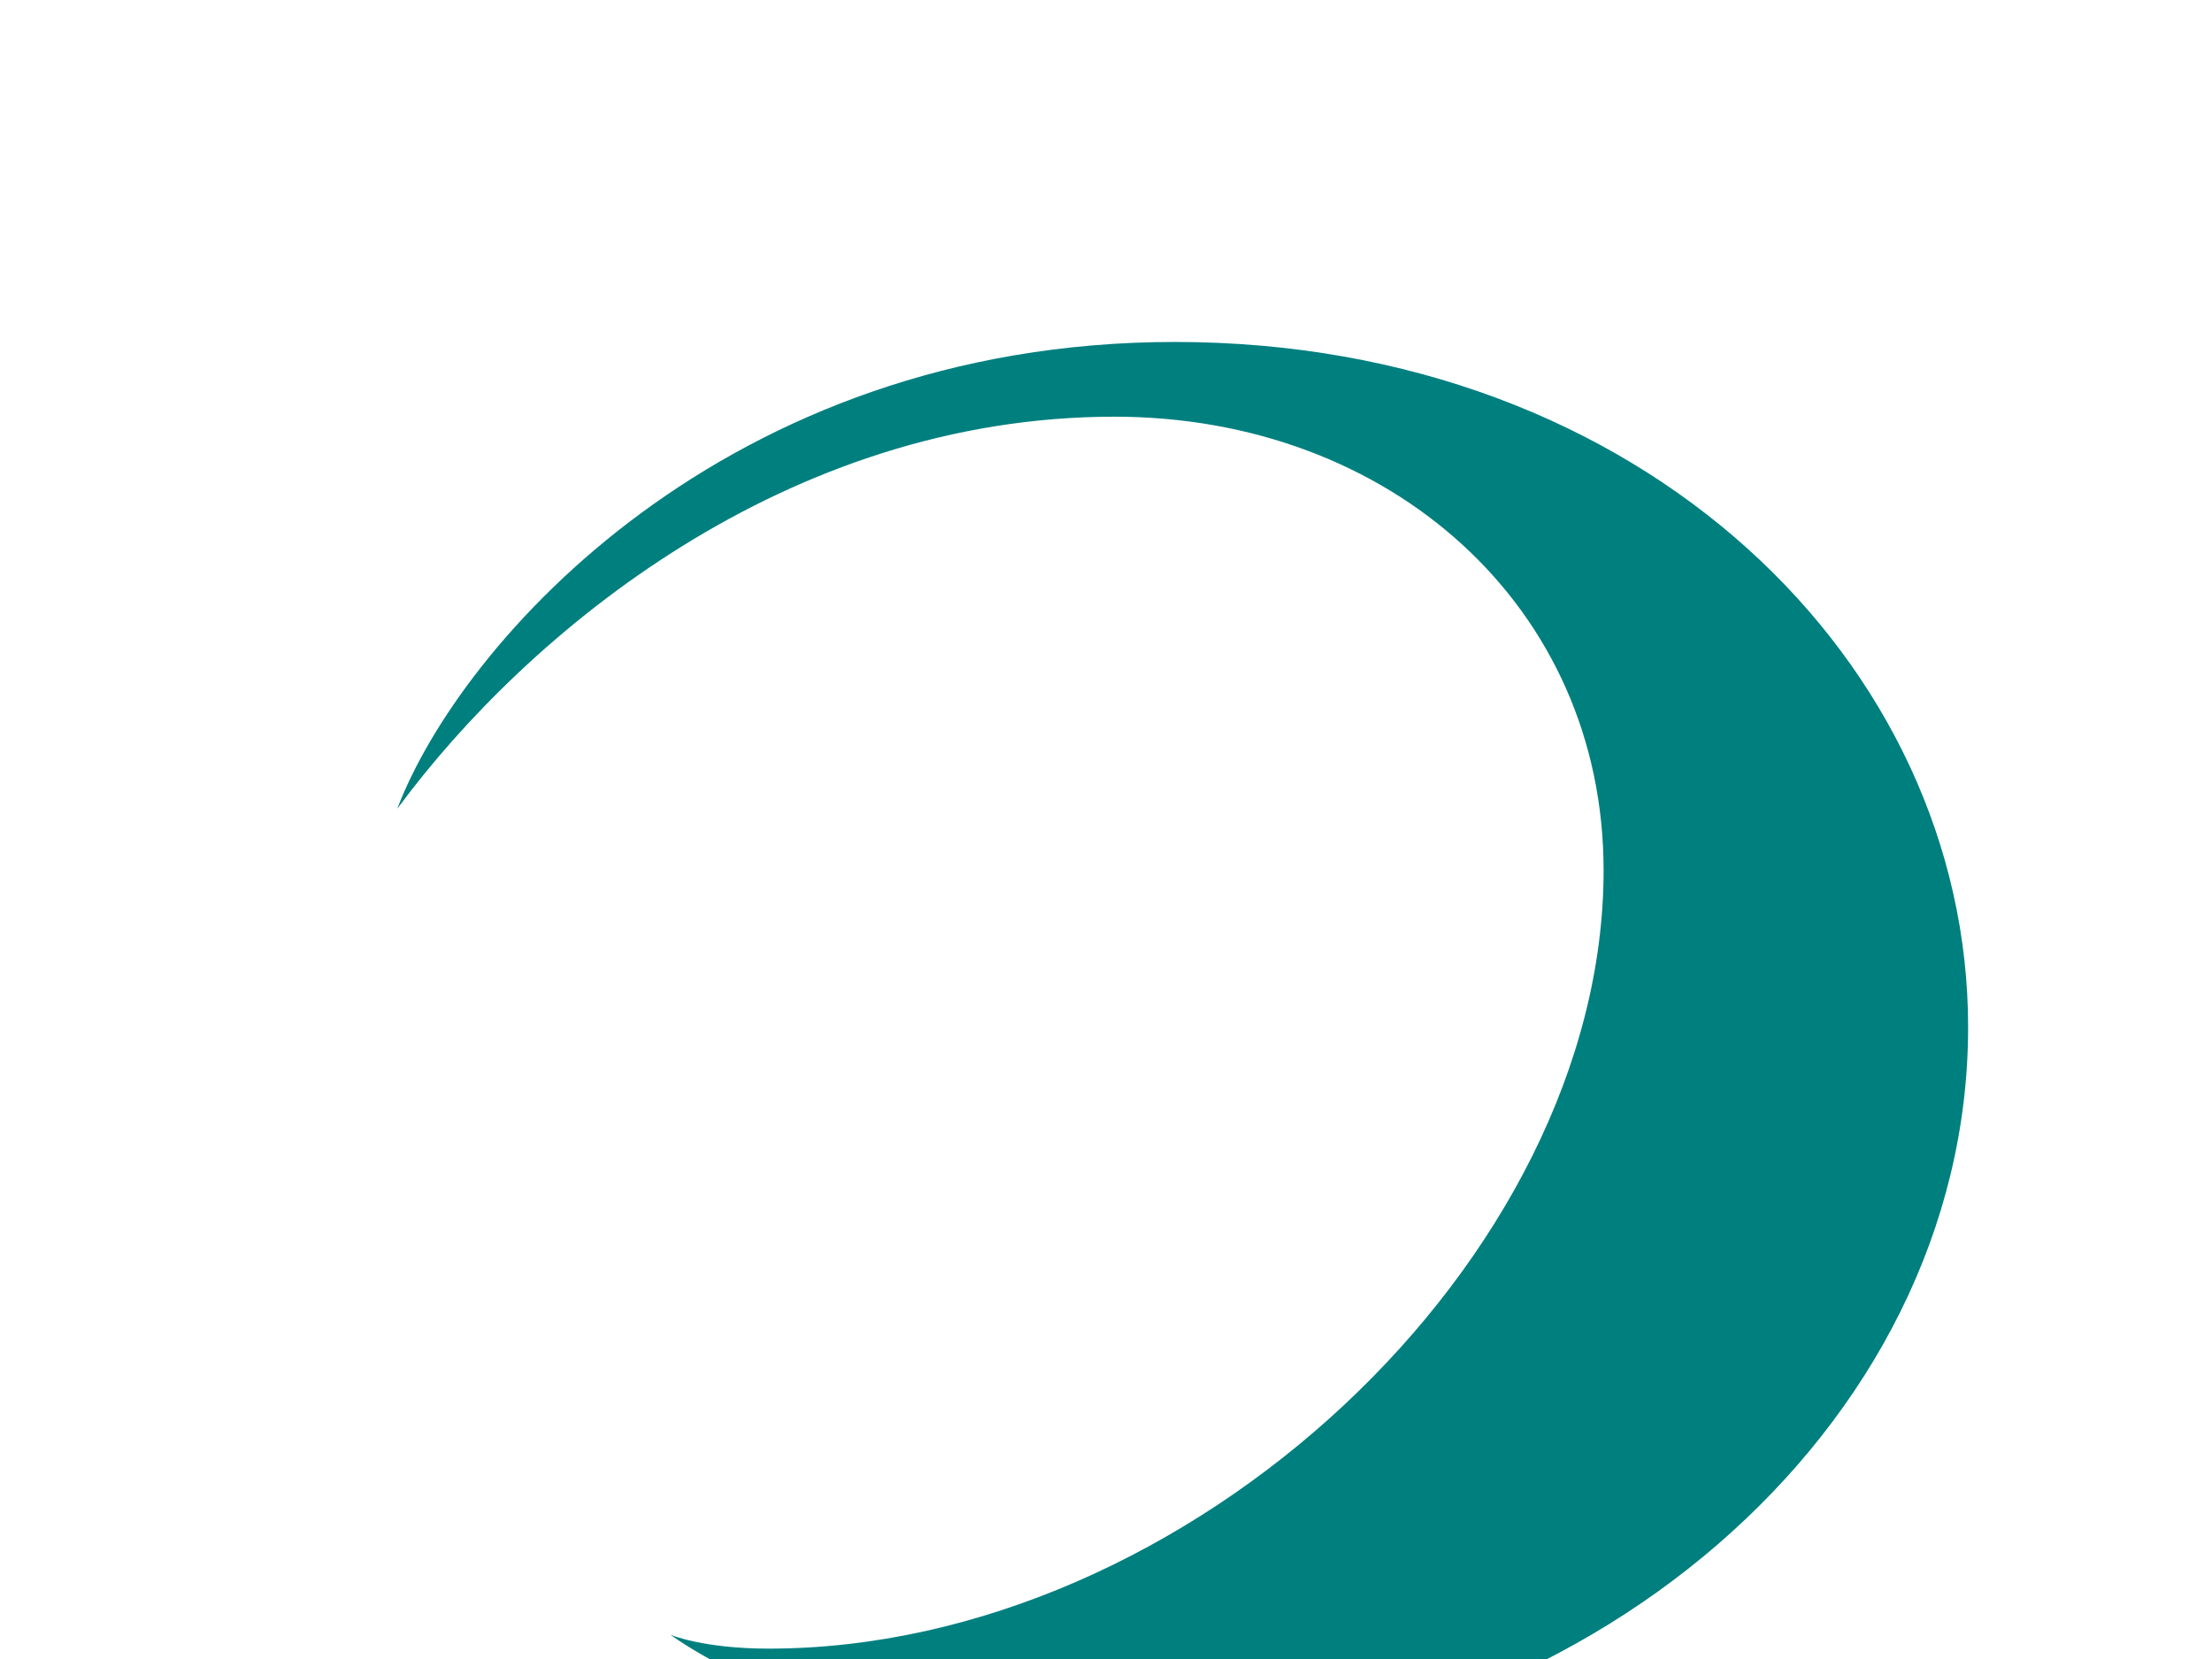
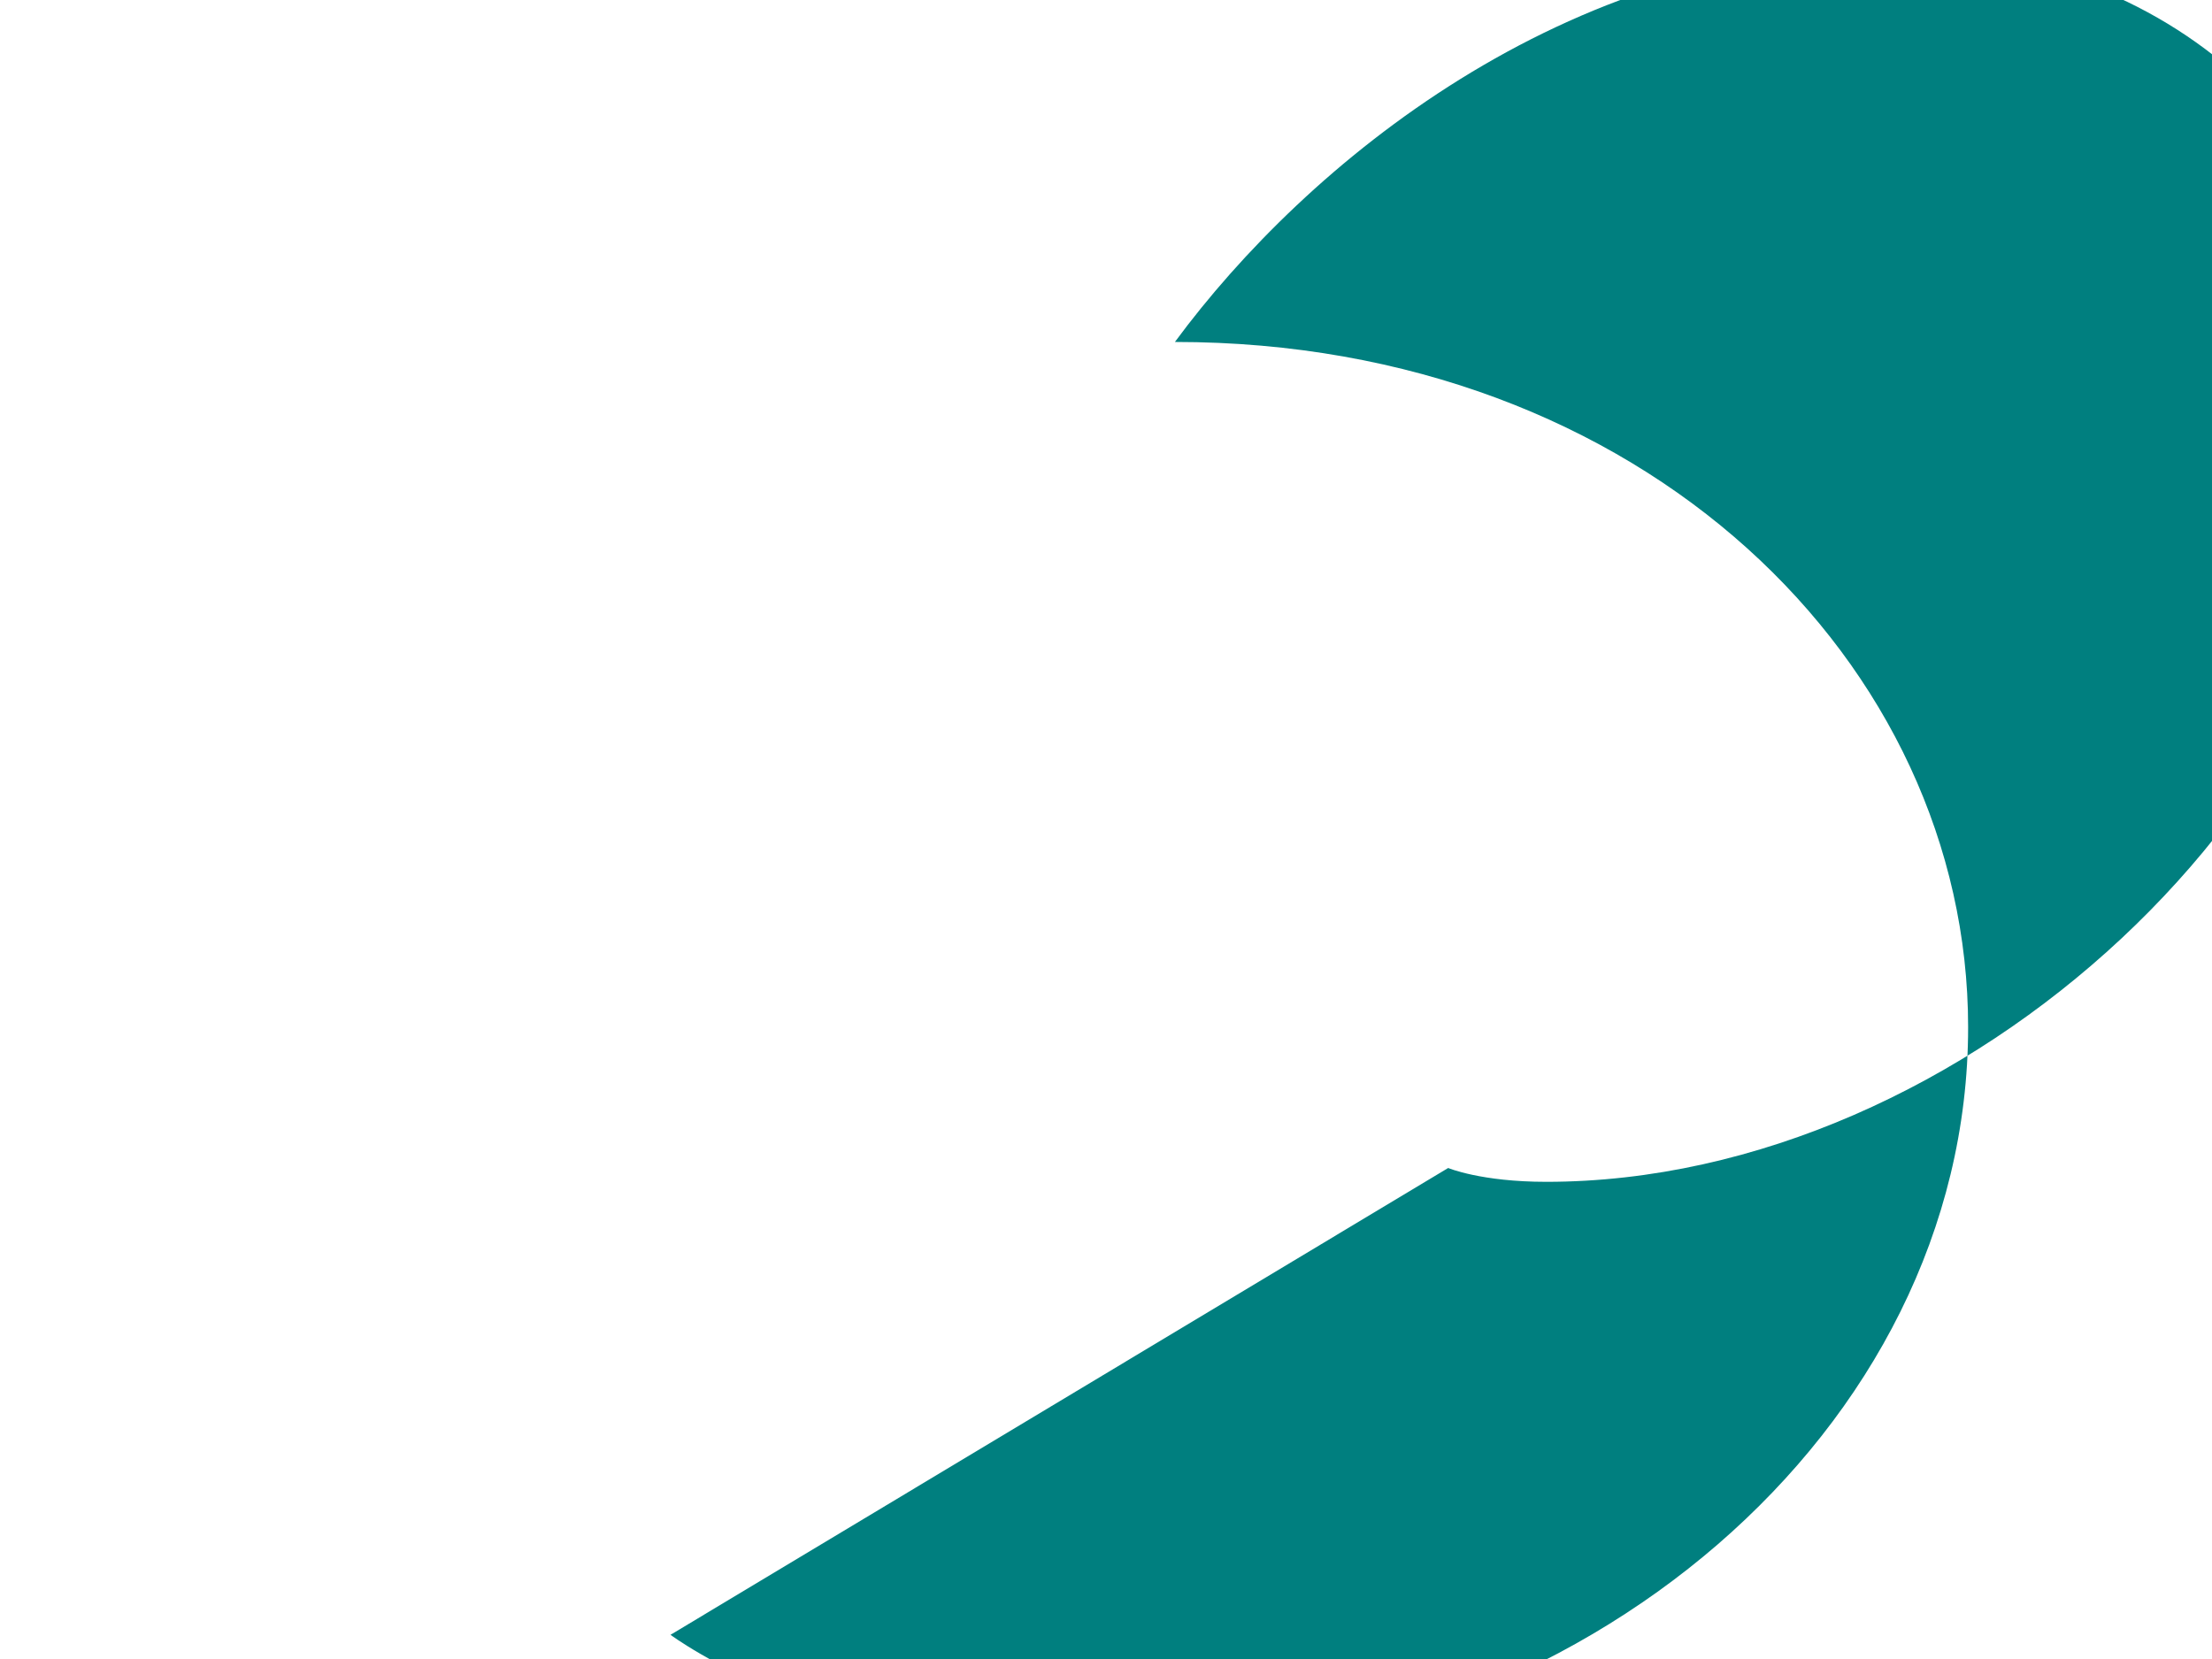
<svg xmlns="http://www.w3.org/2000/svg" width="640" height="480">
  <title>edited wave</title>
  <g>
    <title>Layer 1</title>
-     <rect width="900" height="600" x="-24" y="-25" id="rect2397" fill="#ffffff" />
-     <path d="m194,473c0,0 48.091,36 132.969,36c130.022,0 242.469,-95.085 242.469,-211.812c0,-105.126 -93.955,-198.25 -229.5,-198.25c-130.055,0 -206.713,86.956 -225,135.062c38,-51.5 112.902,-113.438 207.5,-113.438c79.533,0 141.531,54.77 141.531,131.281c0,112.5 -119.978,225.156 -241.594,225.156c-18.879,0 -28.375,-4 -28.375,-4z" id="path2392" fill="#007f7f" />
+     <path d="m194,473c0,0 48.091,36 132.969,36c130.022,0 242.469,-95.085 242.469,-211.812c0,-105.126 -93.955,-198.25 -229.5,-198.25c38,-51.5 112.902,-113.438 207.5,-113.438c79.533,0 141.531,54.77 141.531,131.281c0,112.5 -119.978,225.156 -241.594,225.156c-18.879,0 -28.375,-4 -28.375,-4z" id="path2392" fill="#007f7f" />
  </g>
</svg>